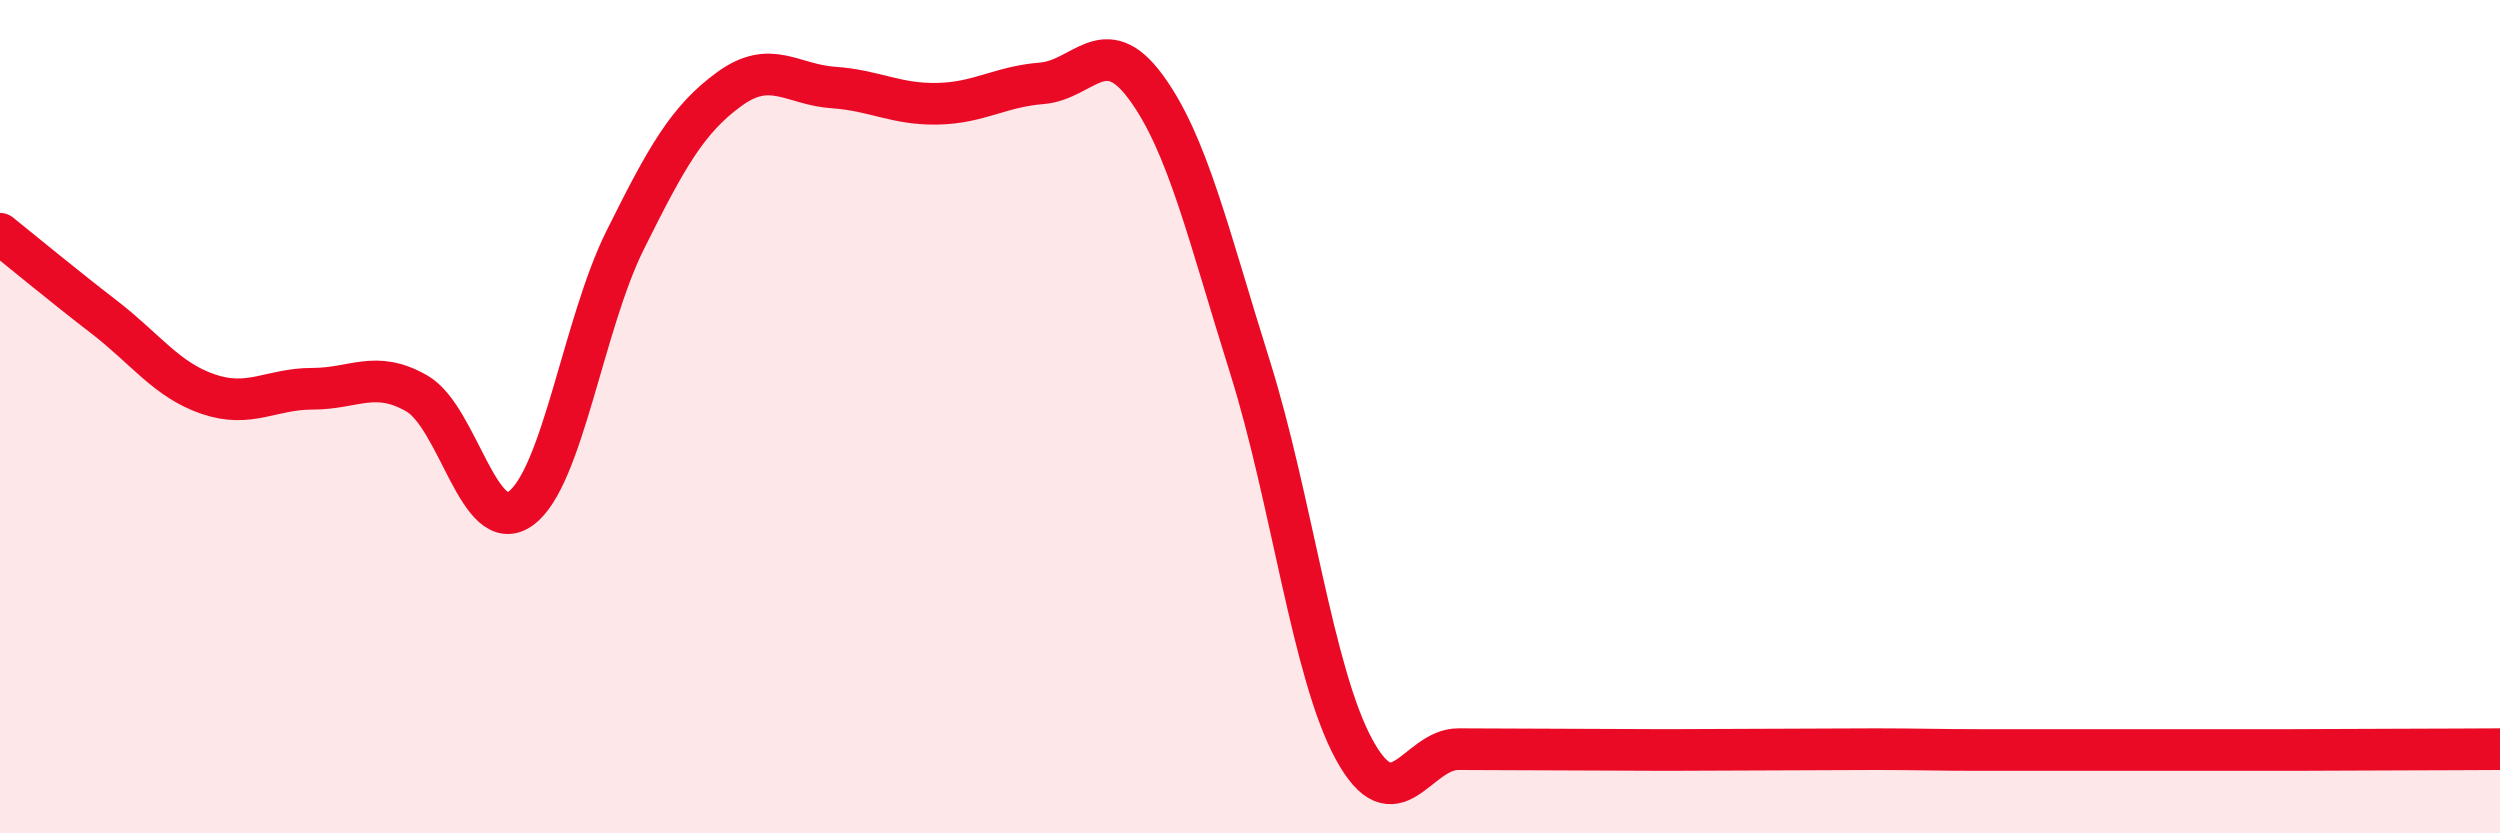
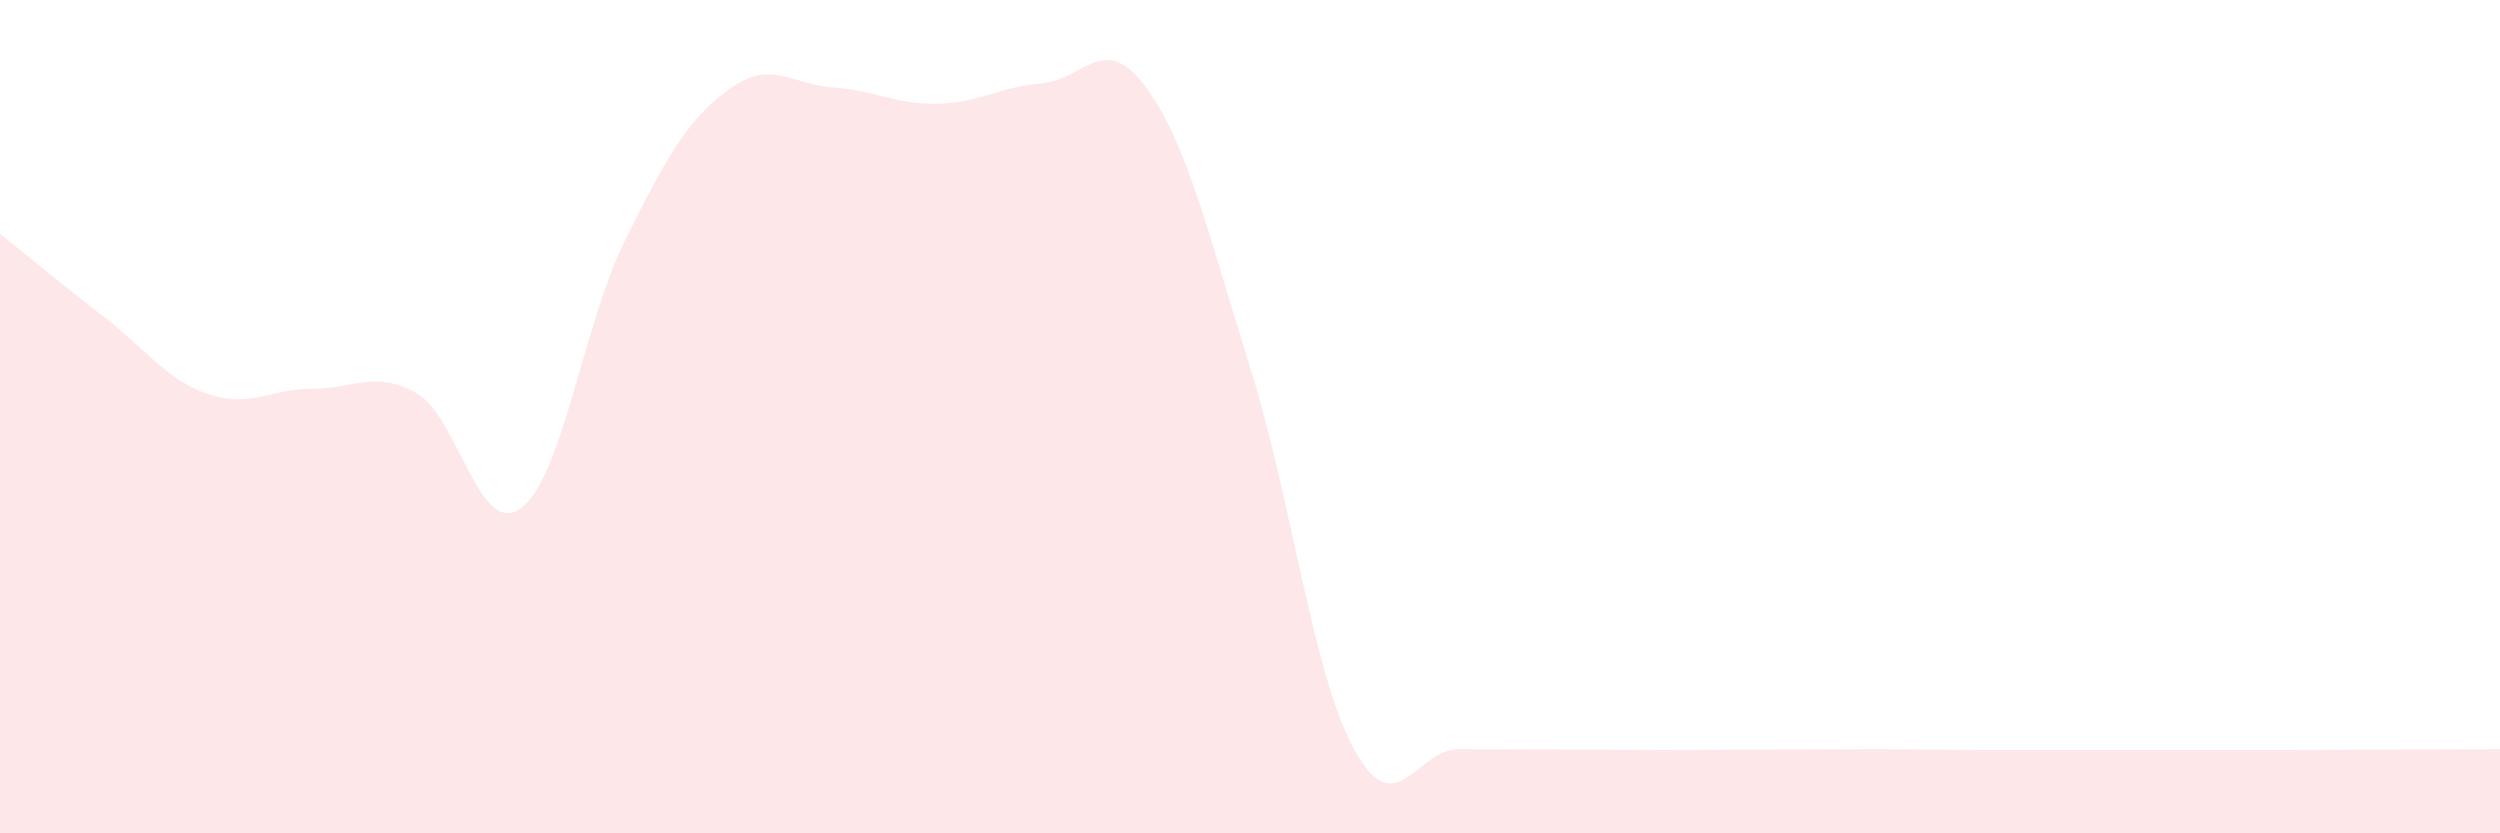
<svg xmlns="http://www.w3.org/2000/svg" width="60" height="20" viewBox="0 0 60 20">
  <path d="M 0,5.61 C 0.5,6.01 1.5,6.84 2.5,7.61 C 3.5,8.38 4,9.12 5,9.46 C 6,9.8 6.5,9.33 7.5,9.33 C 8.5,9.33 9,8.87 10,9.44 C 11,10.01 11.5,12.93 12.5,12.2 C 13.5,11.47 14,7.78 15,5.77 C 16,3.76 16.5,2.87 17.5,2.14 C 18.5,1.41 19,2.03 20,2.1 C 21,2.17 21.5,2.51 22.5,2.49 C 23.5,2.47 24,2.08 25,2 C 26,1.92 26.5,0.73 27.5,2.09 C 28.5,3.45 29,5.63 30,8.81 C 31,11.99 31.5,16.16 32.5,17.99 C 33.5,19.82 34,17.98 35,17.98 C 36,17.98 36.5,17.99 37.5,17.99 C 38.5,17.99 39,18 40,18 C 41,18 41.5,17.99 42.5,17.99 C 43.5,17.99 44,17.98 45,17.98 C 46,17.98 46.5,18 47.5,18 C 48.5,18 49,18 50,18 C 51,18 51.5,18 52.5,18 C 53.5,18 54,18 55,18 C 56,18 56.5,17.99 57.5,17.99 C 58.5,17.99 59.5,17.98 60,17.98L60 20L0 20Z" fill="#EB0A25" opacity="0.1" stroke-linecap="round" stroke-linejoin="round" />
-   <path d="M 0,5.61 C 0.5,6.01 1.5,6.84 2.5,7.61 C 3.5,8.38 4,9.12 5,9.46 C 6,9.8 6.5,9.33 7.5,9.33 C 8.5,9.33 9,8.87 10,9.44 C 11,10.01 11.5,12.93 12.5,12.2 C 13.5,11.47 14,7.78 15,5.77 C 16,3.76 16.5,2.87 17.5,2.14 C 18.5,1.41 19,2.03 20,2.1 C 21,2.17 21.5,2.51 22.5,2.49 C 23.5,2.47 24,2.08 25,2 C 26,1.92 26.5,0.73 27.5,2.09 C 28.5,3.45 29,5.63 30,8.81 C 31,11.99 31.5,16.16 32.5,17.99 C 33.5,19.82 34,17.98 35,17.98 C 36,17.98 36.5,17.99 37.5,17.99 C 38.5,17.99 39,18 40,18 C 41,18 41.5,17.99 42.5,17.99 C 43.5,17.99 44,17.98 45,17.98 C 46,17.98 46.5,18 47.5,18 C 48.5,18 49,18 50,18 C 51,18 51.5,18 52.5,18 C 53.5,18 54,18 55,18 C 56,18 56.5,17.99 57.5,17.99 C 58.5,17.99 59.5,17.98 60,17.98" stroke="#EB0A25" stroke-width="1" fill="none" stroke-linecap="round" stroke-linejoin="round" />
</svg>